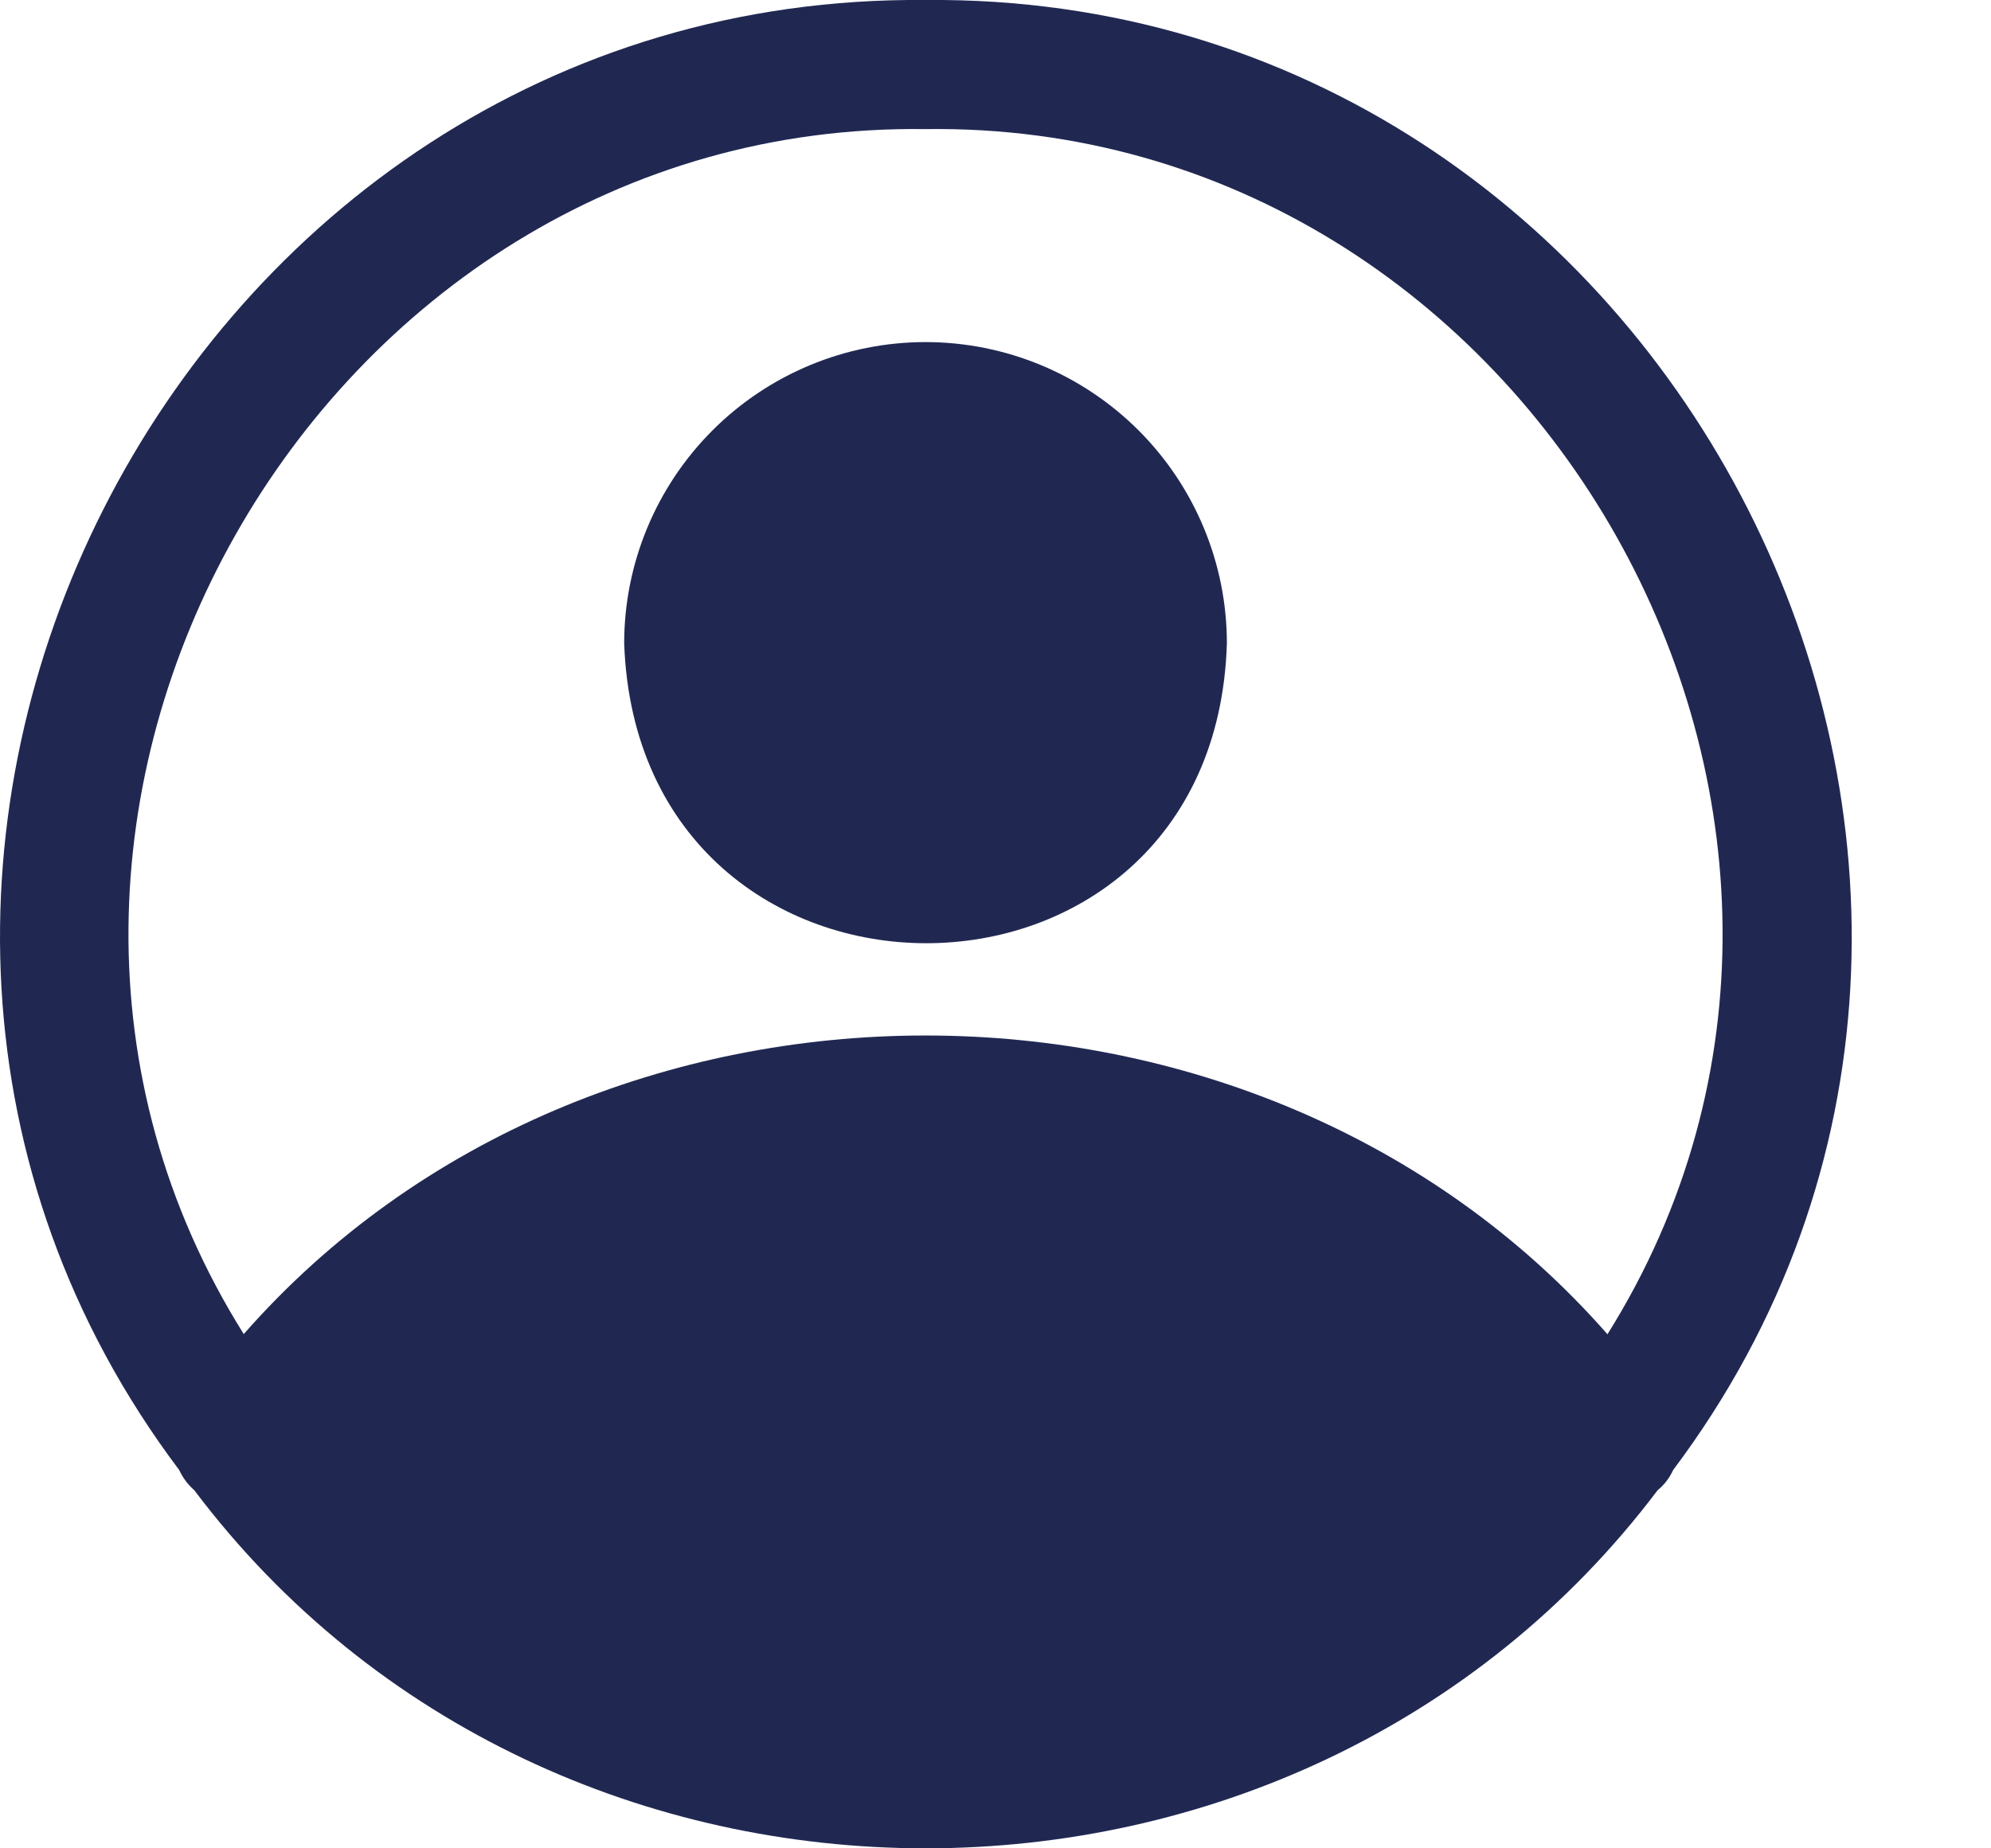
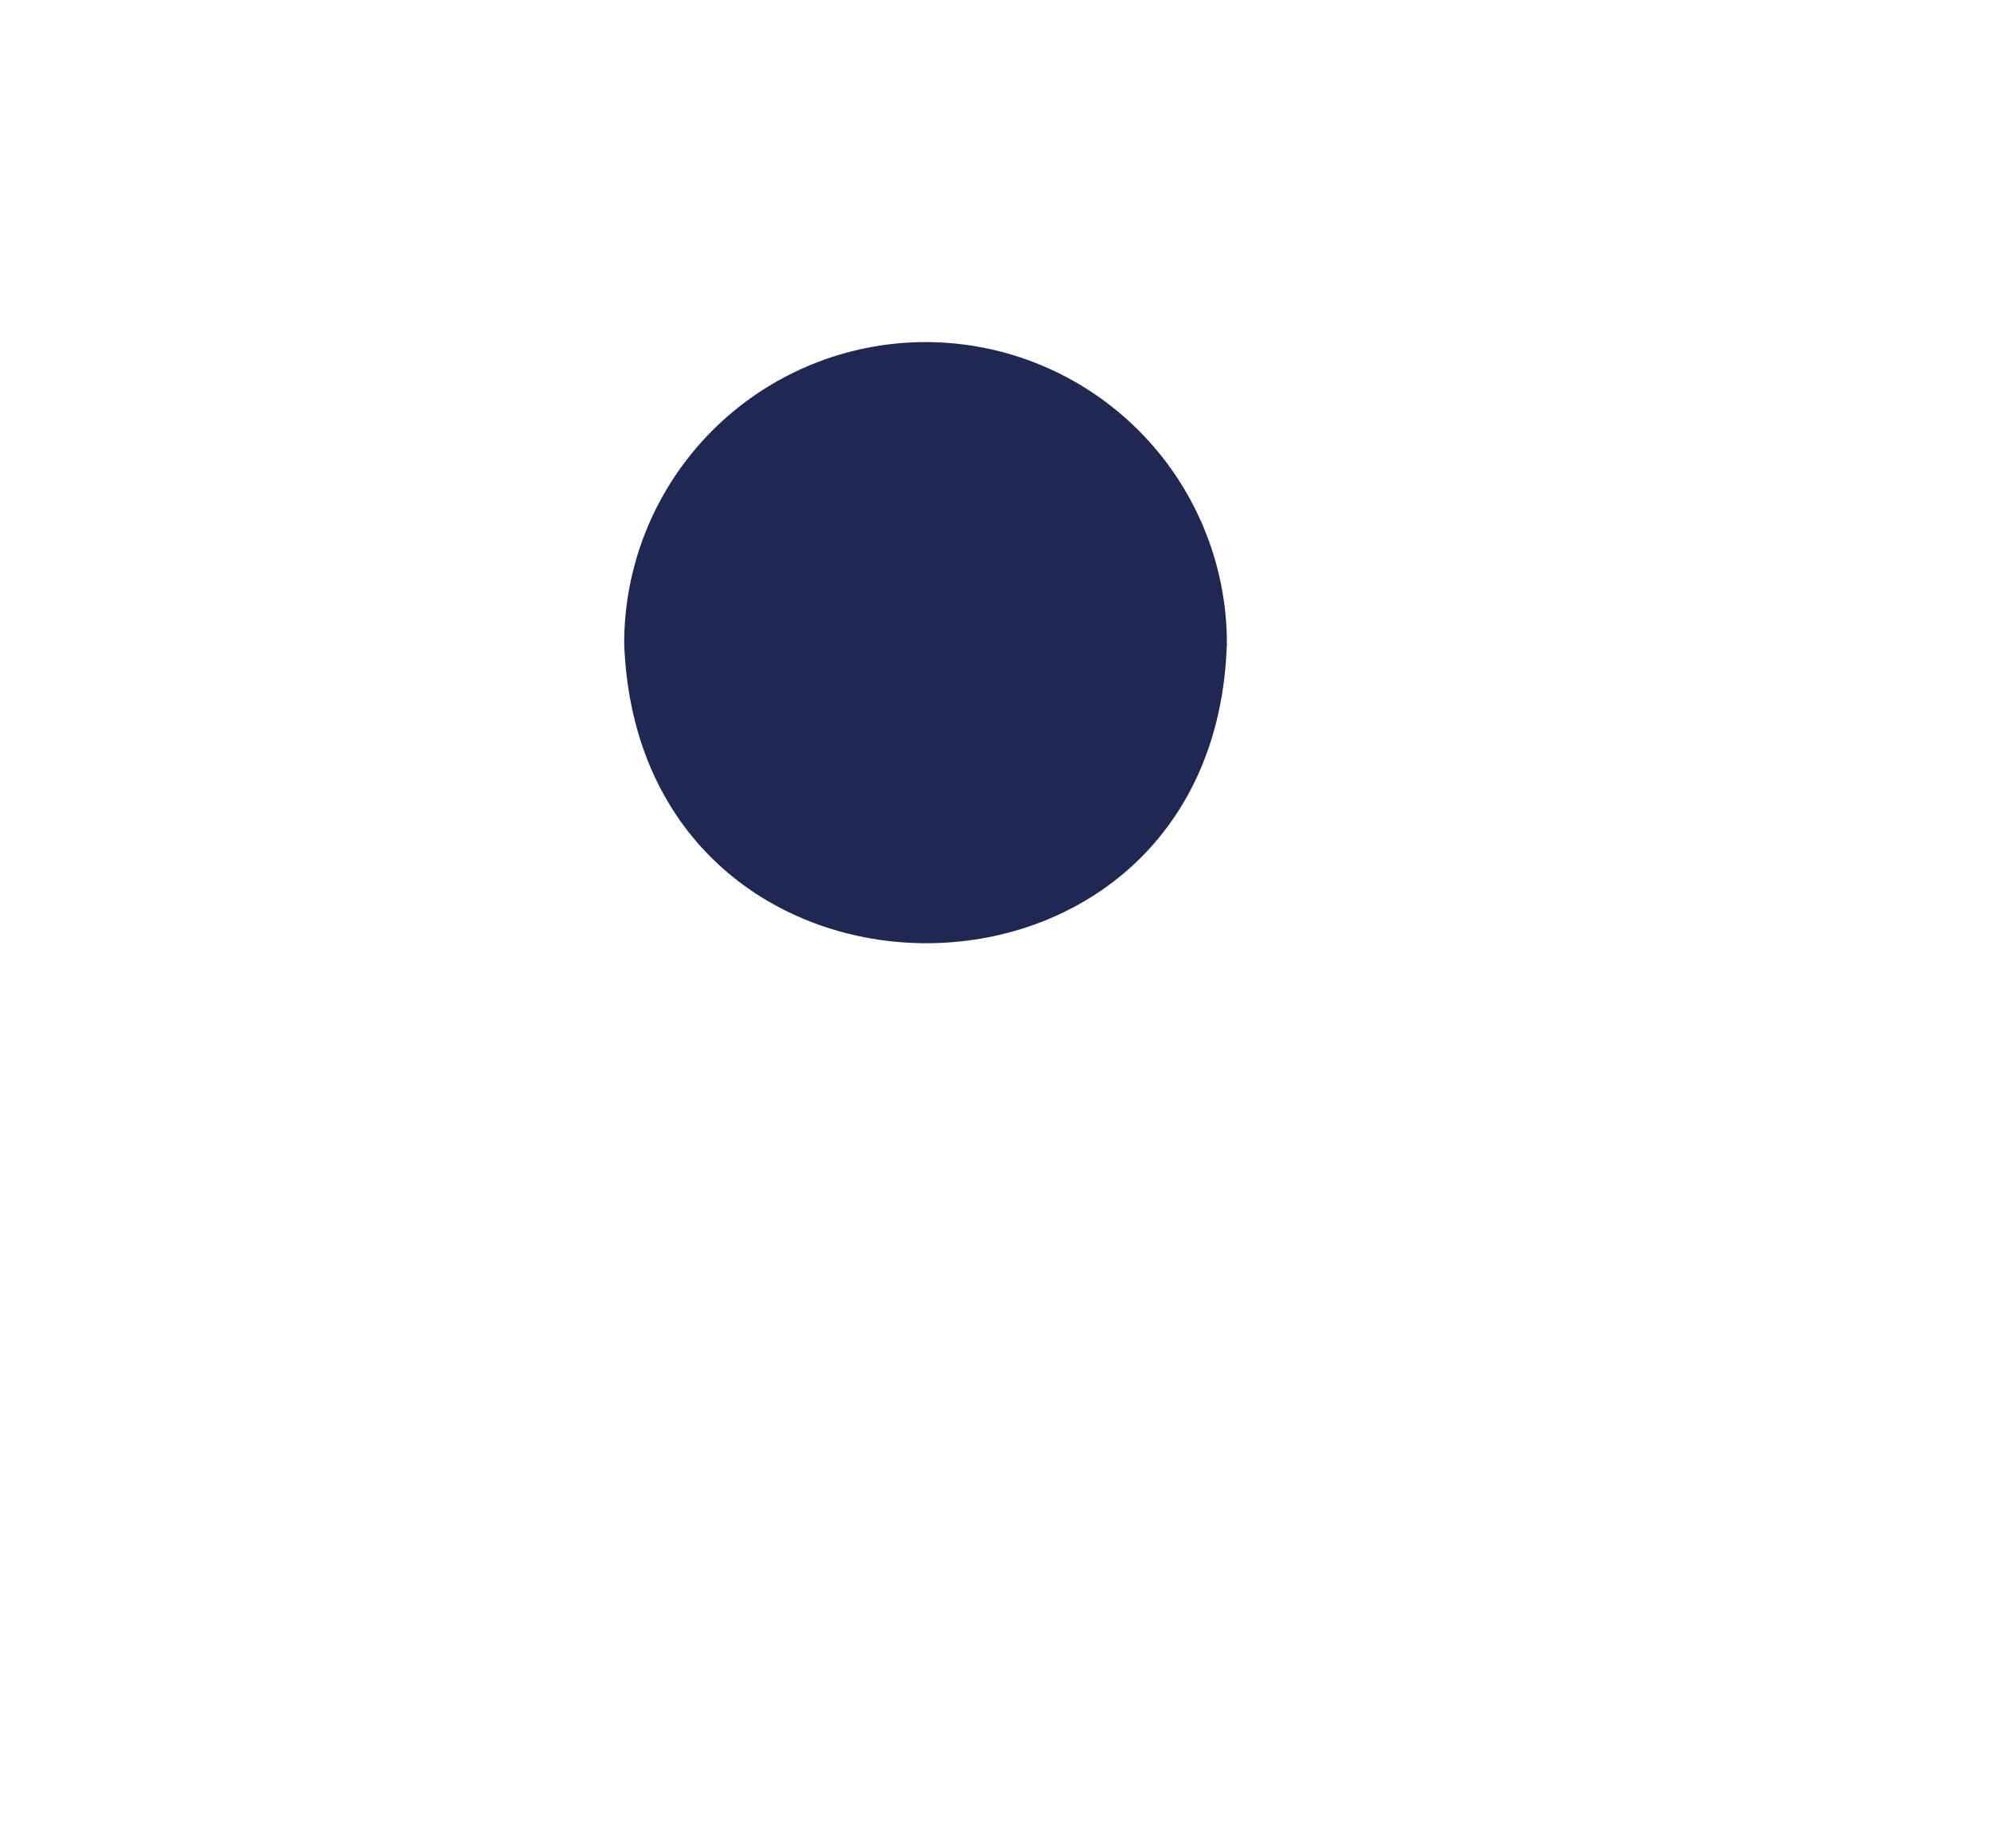
<svg xmlns="http://www.w3.org/2000/svg" width="14" height="13" viewBox="0 0 14 13" fill="none">
-   <path d="M6.508 0C1.236 -0.048 -1.888 6.156 1.26 10.339C1.285 10.393 1.321 10.442 1.366 10.481C3.896 13.841 9.123 13.838 11.656 10.481C11.703 10.443 11.74 10.394 11.765 10.339C14.907 6.156 11.78 -0.048 6.508 0ZM11.302 9.383C8.844 6.583 4.171 6.583 1.714 9.383C-0.553 5.769 2.219 0.848 6.508 0.908C10.797 0.848 13.569 5.769 11.302 9.386V9.383Z" fill="#202852" />
  <path d="M6.508 2.406C5.946 2.406 5.407 2.63 5.01 3.027C4.613 3.424 4.389 3.963 4.389 4.525C4.489 7.337 8.542 7.337 8.627 4.525C8.627 3.963 8.403 3.424 8.006 3.027C7.609 2.63 7.07 2.406 6.508 2.406Z" fill="#202852" />
</svg>